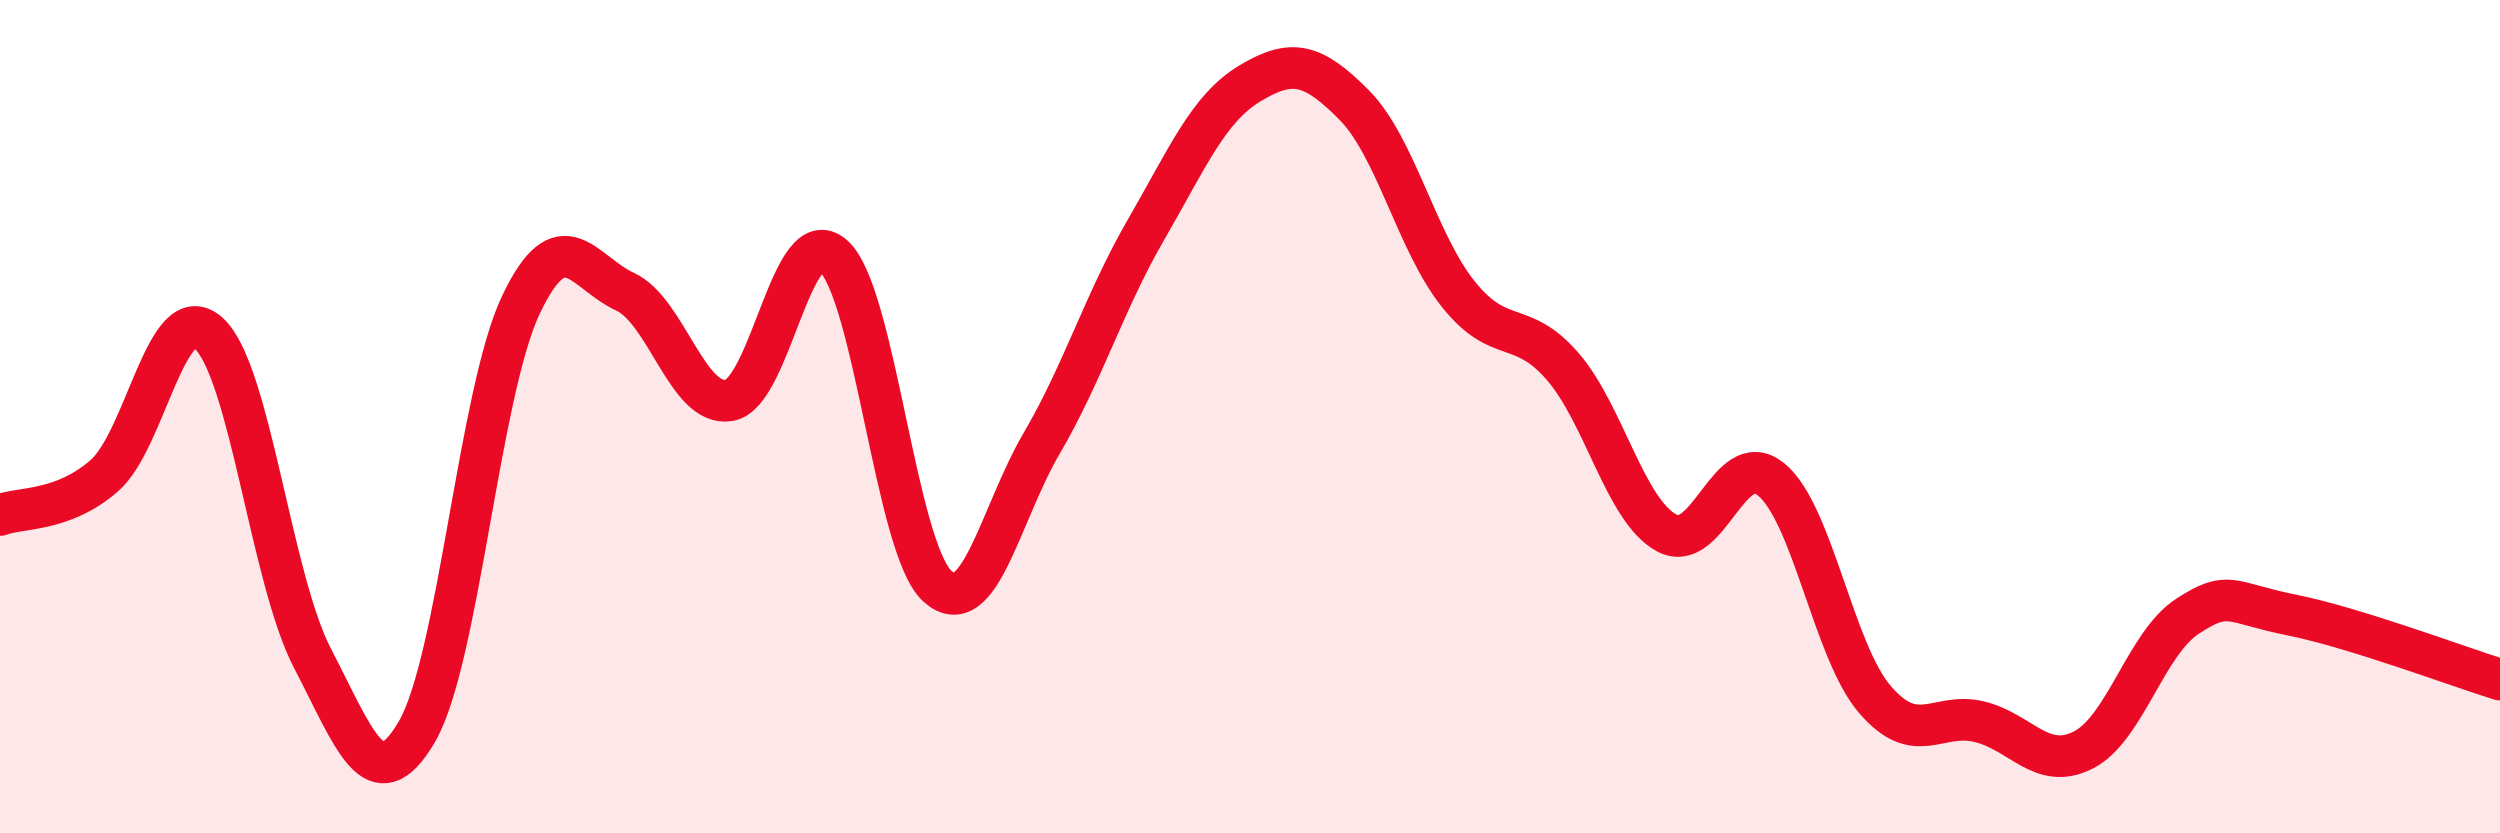
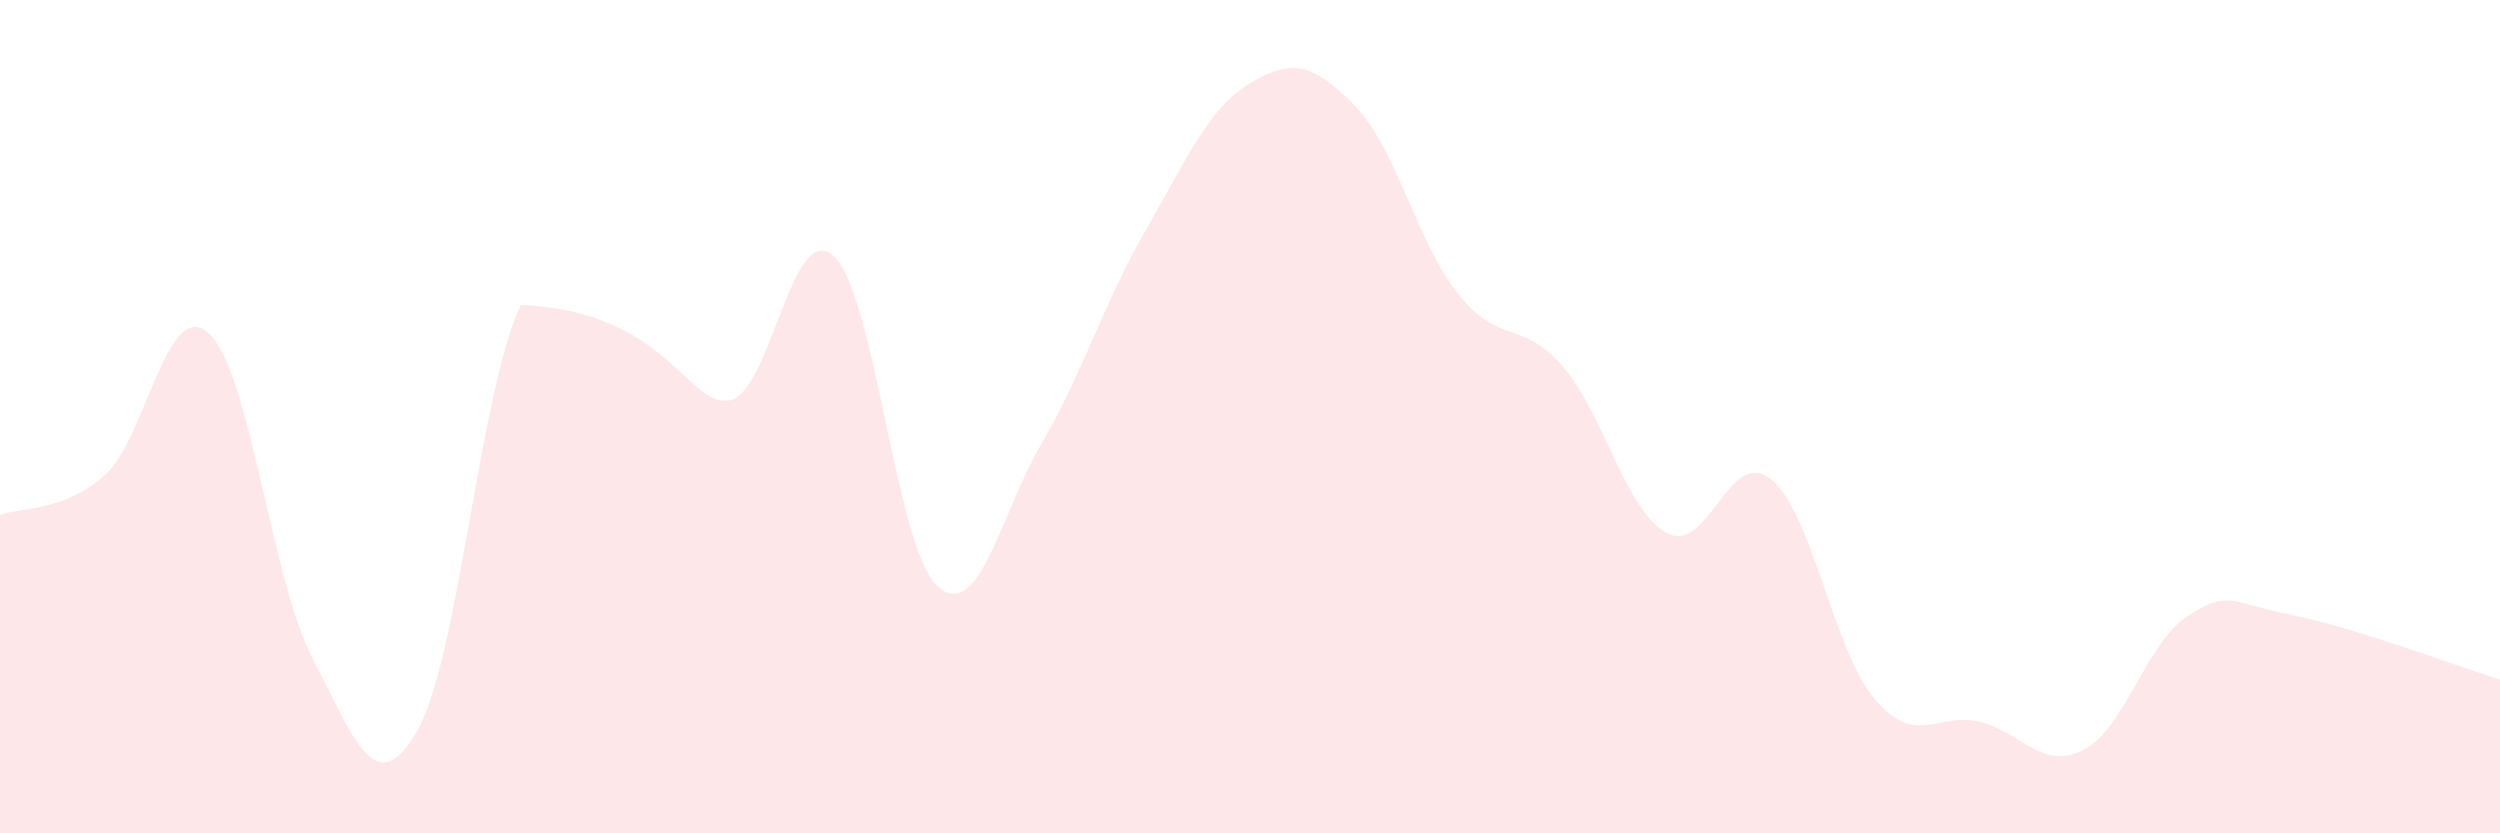
<svg xmlns="http://www.w3.org/2000/svg" width="60" height="20" viewBox="0 0 60 20">
-   <path d="M 0,12.36 C 0.5,12.17 1.5,12.29 2.5,11.42 C 3.5,10.55 4,7.11 5,7.99 C 6,8.87 6.5,13.88 7.5,15.8 C 8.5,17.72 9,19.27 10,17.57 C 11,15.87 11.5,9.43 12.5,7.32 C 13.5,5.21 14,6.54 15,7 C 16,7.46 16.5,9.78 17.5,9.61 C 18.5,9.44 19,5.25 20,6.14 C 21,7.03 21.5,13.17 22.5,14.07 C 23.5,14.97 24,12.35 25,10.64 C 26,8.93 26.5,7.25 27.5,5.52 C 28.5,3.79 29,2.6 30,2 C 31,1.4 31.5,1.51 32.5,2.52 C 33.5,3.53 34,5.81 35,7.06 C 36,8.31 36.5,7.64 37.5,8.79 C 38.5,9.94 39,12.25 40,12.79 C 41,13.33 41.5,10.7 42.5,11.5 C 43.5,12.3 44,15.63 45,16.79 C 46,17.95 46.5,17.08 47.5,17.32 C 48.5,17.56 49,18.51 50,18 C 51,17.49 51.5,15.44 52.5,14.79 C 53.5,14.14 53.5,14.46 55,14.76 C 56.5,15.06 59,16 60,16.31L60 20L0 20Z" fill="#EB0A25" opacity="0.1" stroke-linecap="round" stroke-linejoin="round" />
-   <path d="M 0,12.36 C 0.5,12.17 1.5,12.29 2.5,11.42 C 3.5,10.55 4,7.11 5,7.99 C 6,8.87 6.5,13.88 7.5,15.8 C 8.5,17.72 9,19.27 10,17.57 C 11,15.87 11.5,9.43 12.5,7.32 C 13.5,5.21 14,6.54 15,7 C 16,7.46 16.5,9.78 17.5,9.61 C 18.5,9.44 19,5.25 20,6.14 C 21,7.03 21.5,13.17 22.5,14.07 C 23.5,14.97 24,12.35 25,10.64 C 26,8.93 26.5,7.25 27.5,5.52 C 28.5,3.79 29,2.6 30,2 C 31,1.4 31.5,1.51 32.5,2.52 C 33.5,3.53 34,5.81 35,7.06 C 36,8.31 36.5,7.64 37.5,8.79 C 38.5,9.94 39,12.25 40,12.79 C 41,13.33 41.5,10.7 42.5,11.5 C 43.5,12.3 44,15.63 45,16.79 C 46,17.95 46.5,17.08 47.5,17.32 C 48.5,17.56 49,18.51 50,18 C 51,17.49 51.5,15.44 52.5,14.79 C 53.5,14.14 53.5,14.46 55,14.76 C 56.5,15.06 59,16 60,16.31" stroke="#EB0A25" stroke-width="1" fill="none" stroke-linecap="round" stroke-linejoin="round" />
+   <path d="M 0,12.36 C 0.5,12.17 1.5,12.29 2.5,11.42 C 3.5,10.55 4,7.11 5,7.99 C 6,8.87 6.5,13.88 7.5,15.8 C 8.5,17.72 9,19.27 10,17.57 C 11,15.87 11.5,9.43 12.5,7.32 C 16,7.46 16.5,9.78 17.5,9.61 C 18.5,9.44 19,5.25 20,6.14 C 21,7.03 21.5,13.17 22.5,14.07 C 23.5,14.97 24,12.35 25,10.64 C 26,8.93 26.5,7.25 27.5,5.52 C 28.5,3.79 29,2.6 30,2 C 31,1.4 31.5,1.51 32.5,2.52 C 33.5,3.53 34,5.81 35,7.06 C 36,8.31 36.5,7.64 37.5,8.79 C 38.5,9.94 39,12.25 40,12.79 C 41,13.33 41.5,10.7 42.5,11.5 C 43.5,12.3 44,15.63 45,16.79 C 46,17.95 46.5,17.08 47.5,17.32 C 48.5,17.56 49,18.51 50,18 C 51,17.49 51.5,15.44 52.5,14.79 C 53.5,14.14 53.5,14.46 55,14.76 C 56.5,15.06 59,16 60,16.31L60 20L0 20Z" fill="#EB0A25" opacity="0.1" stroke-linecap="round" stroke-linejoin="round" />
</svg>